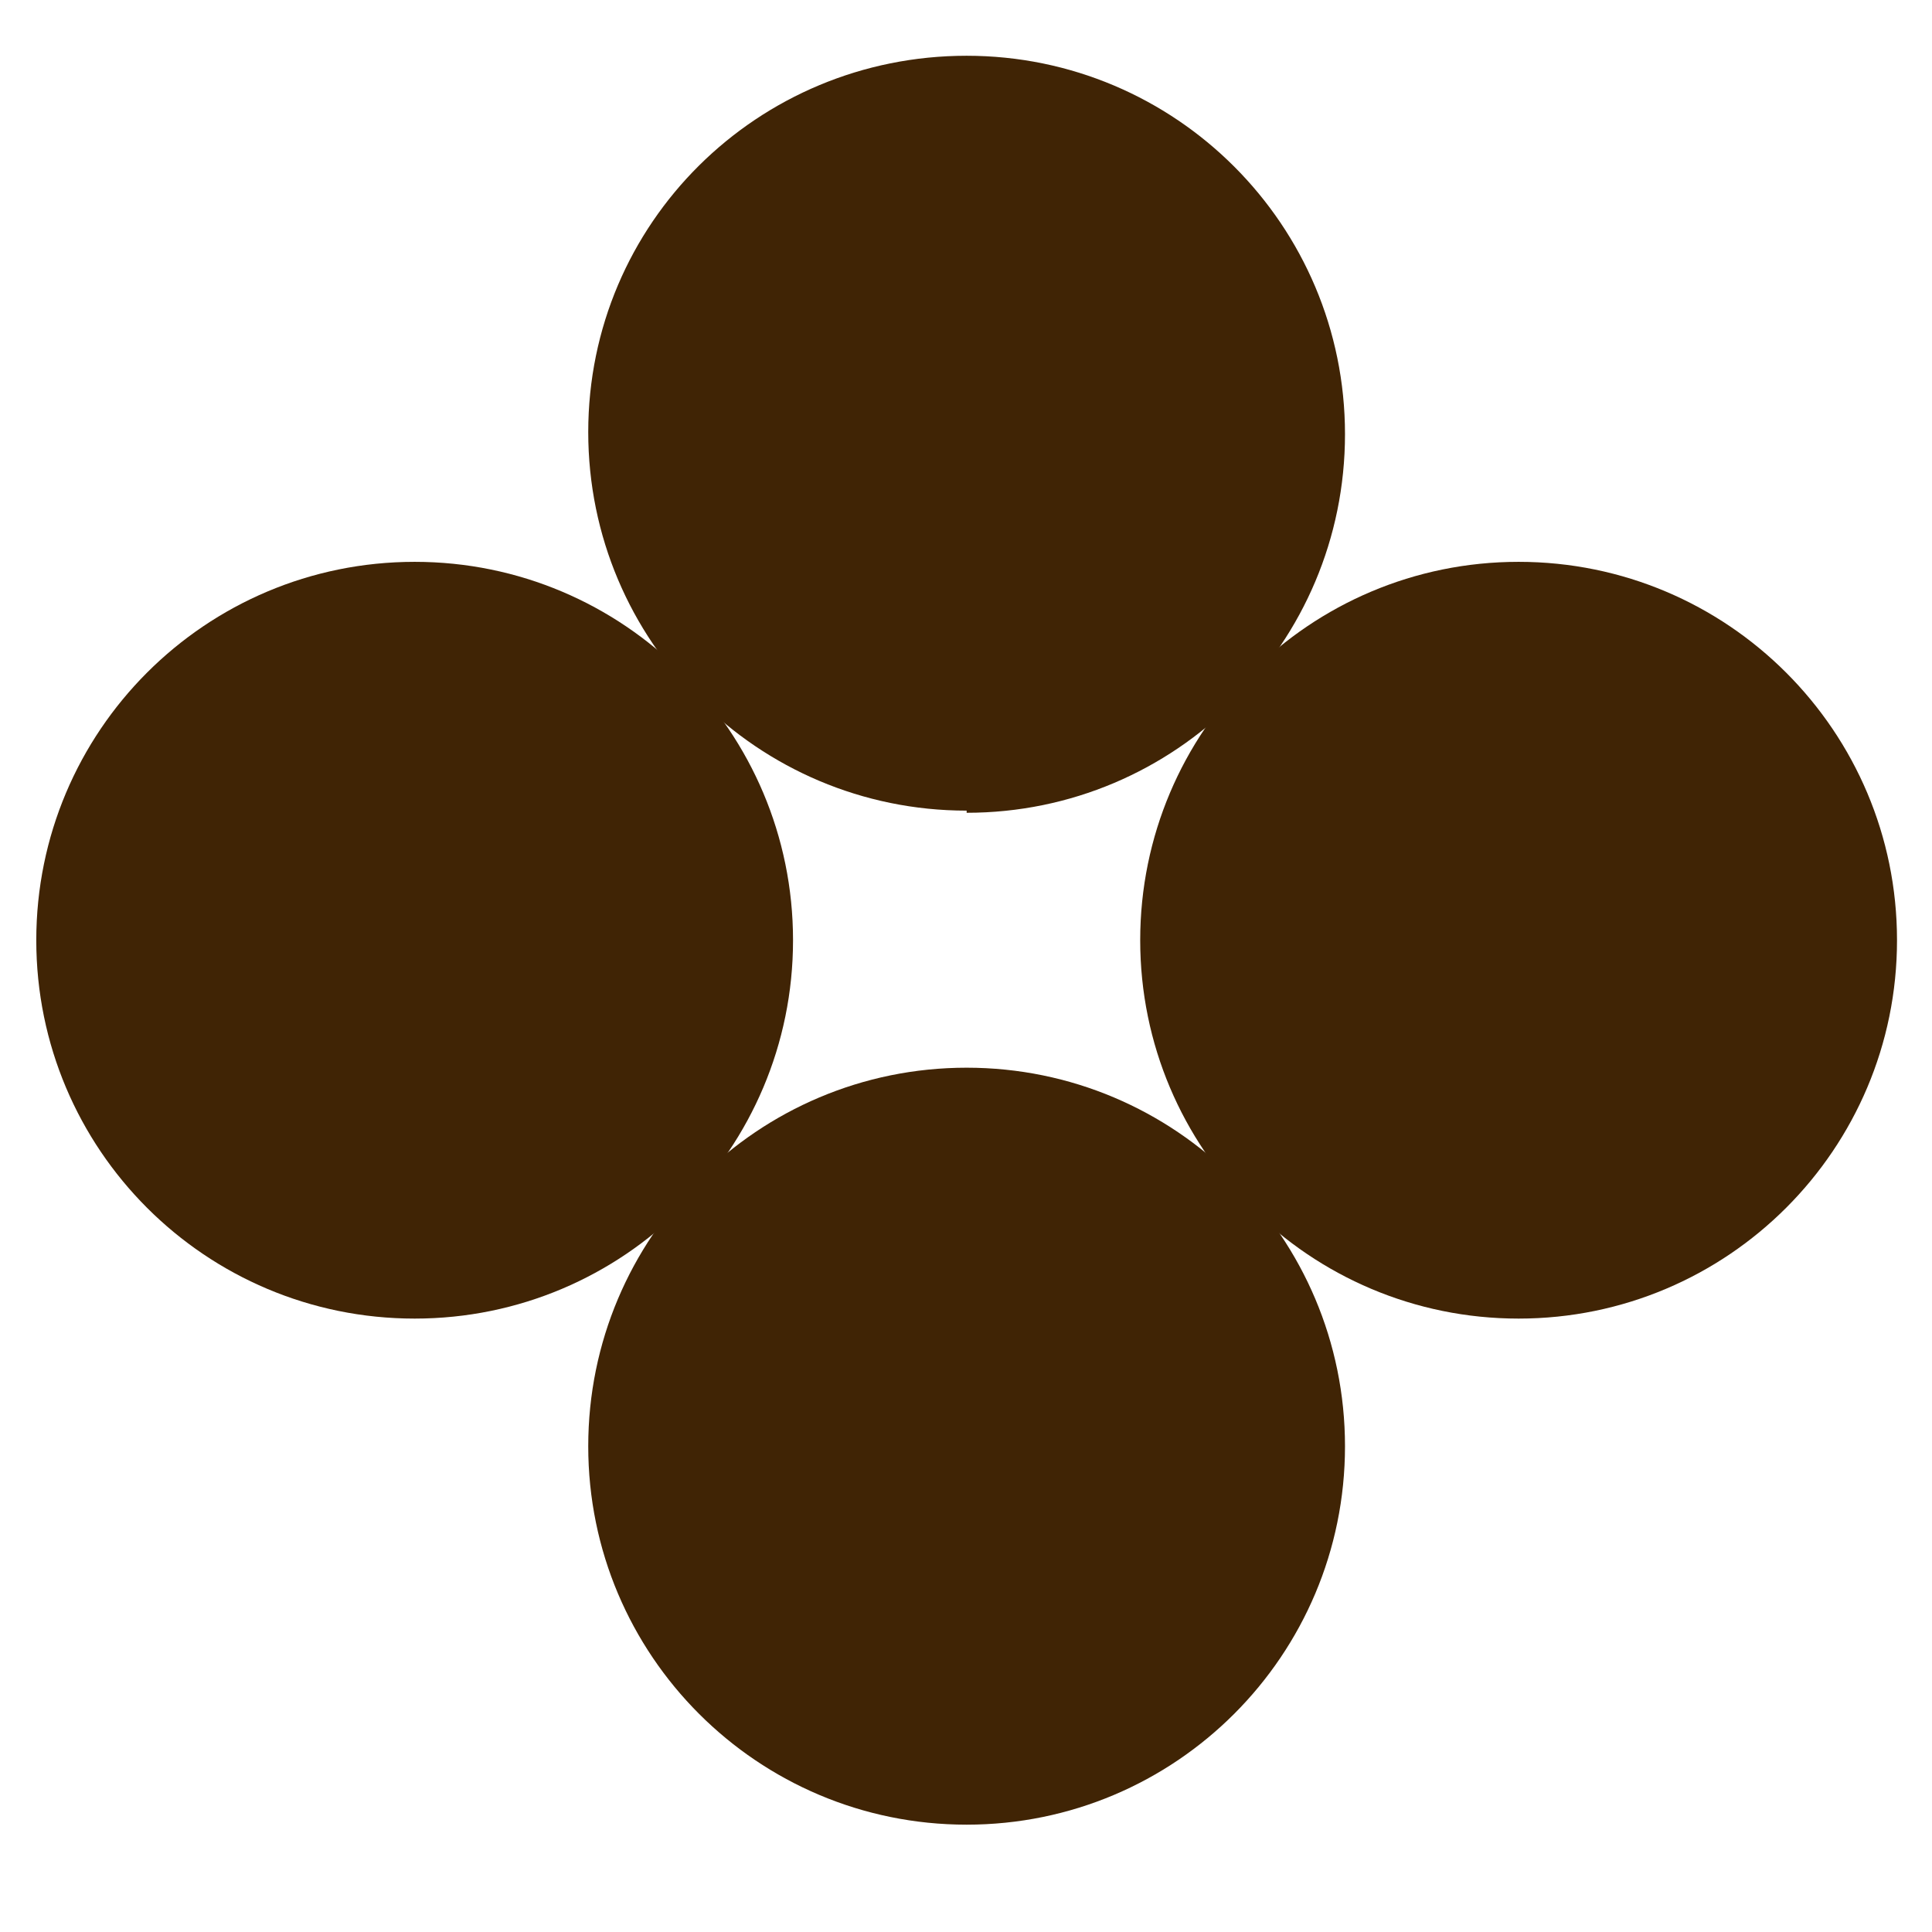
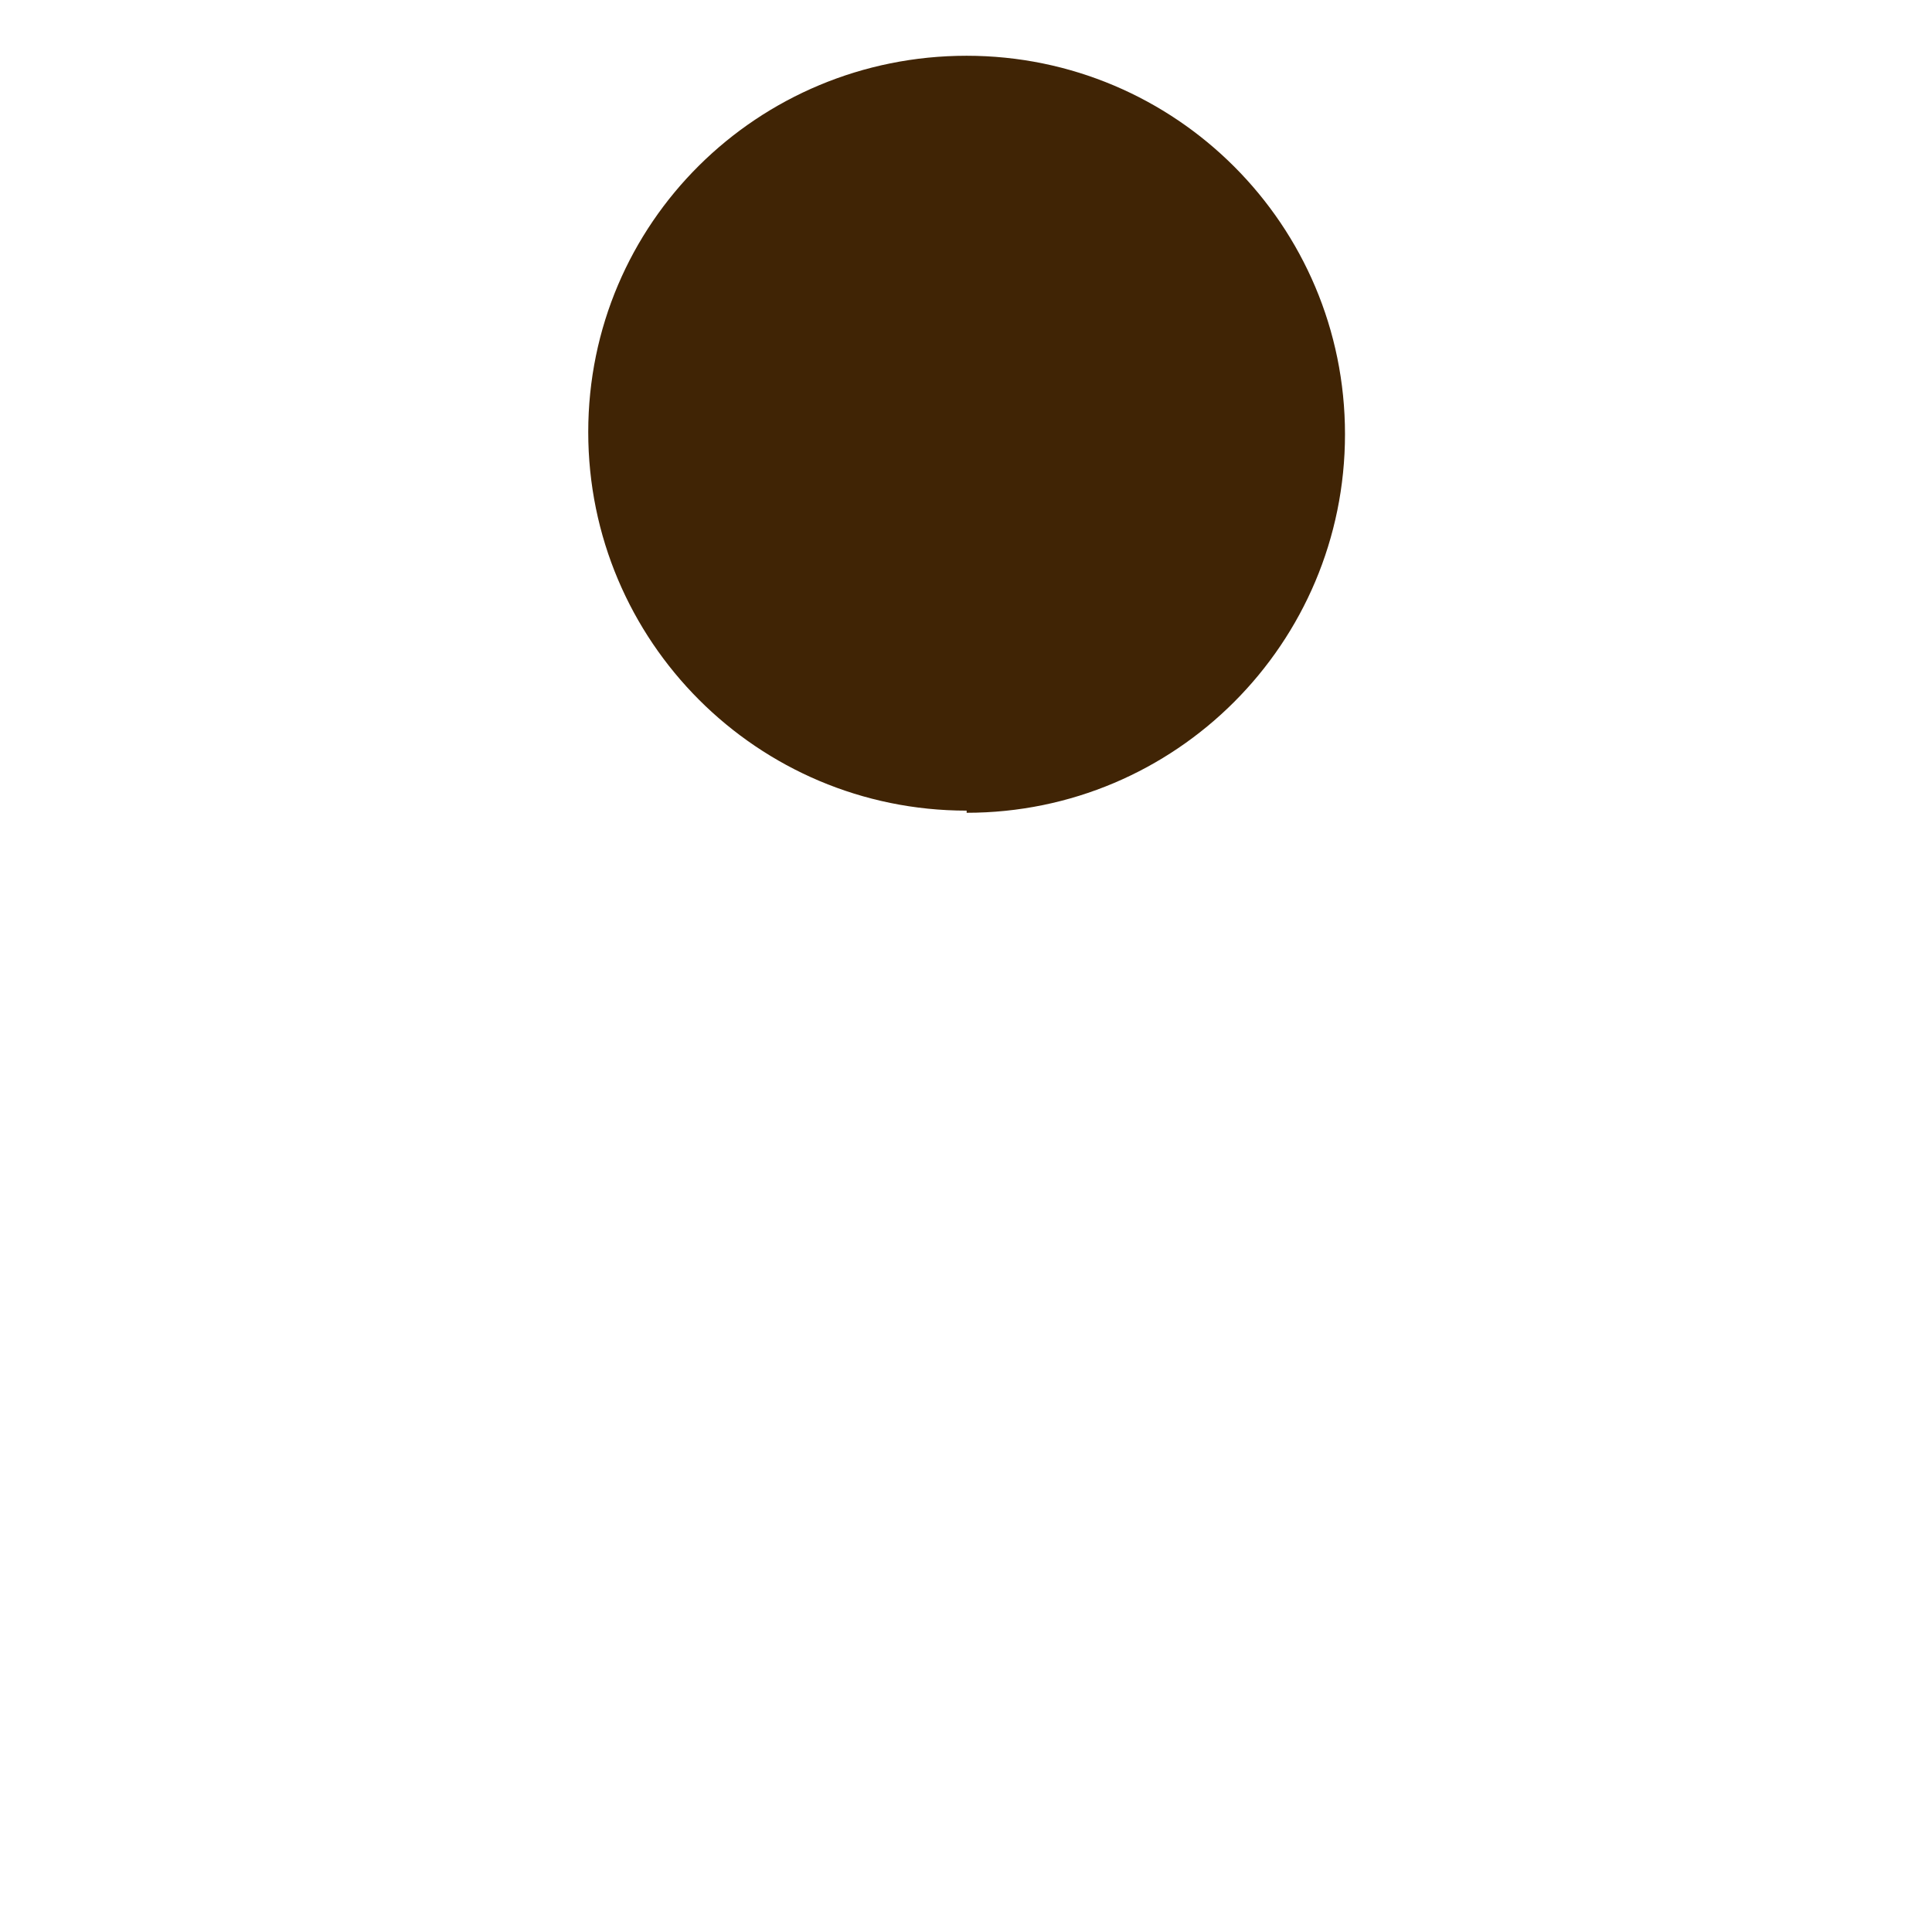
<svg xmlns="http://www.w3.org/2000/svg" version="1.0" preserveAspectRatio="xMidYMid meet" height="48" viewBox="0 0 36 36" zoomAndPan="magnify" width="48">
  <defs>
    <clipPath id="6dcba9ee4e">
-       <path clip-rule="nonzero" d="M 0.574 10.211 L 14.902 10.211 L 14.902 24.816 L 0.574 24.816 Z M 0.574 10.211" />
-     </clipPath>
+       </clipPath>
    <clipPath id="d390107669">
      <path clip-rule="nonzero" d="M 7.727 24.57 C 3.828 24.57 0.676 21.414 0.676 17.52 C 0.676 13.625 3.828 10.469 7.727 10.469 C 11.621 10.469 14.777 13.625 14.777 17.52 C 14.777 21.414 11.621 24.57 7.727 24.57" />
    </clipPath>
    <clipPath id="fad942e0cc">
      <path clip-rule="nonzero" d="M 10.688 1 L 25.293 1 L 25.293 15.266 L 10.688 15.266 Z M 10.688 1" />
    </clipPath>
    <clipPath id="f506b4d5a8">
      <path clip-rule="nonzero" d="M 18.012 15.105 C 14.117 15.105 10.961 11.949 10.961 8.051 C 10.961 4.156 14.117 1.039 18.012 1.039 C 21.906 1.039 25.062 4.195 25.062 8.09 C 25.062 11.988 21.906 15.145 18.012 15.145" />
    </clipPath>
    <clipPath id="5d55941b94">
-       <path clip-rule="nonzero" d="M 21.082 10.211 L 35.406 10.211 L 35.406 24.816 L 21.082 24.816 Z M 21.082 10.211" />
-     </clipPath>
+       </clipPath>
    <clipPath id="7cf2ab9b74">
-       <path clip-rule="nonzero" d="M 28.297 24.57 C 24.402 24.57 21.246 21.414 21.246 17.52 C 21.246 13.625 24.402 10.469 28.297 10.469 C 32.191 10.469 35.348 13.625 35.348 17.52 C 35.348 21.414 32.191 24.57 28.297 24.57" />
-     </clipPath>
+       </clipPath>
    <clipPath id="7dd38b9a61">
      <path clip-rule="nonzero" d="M 10.688 19.762 L 25.293 19.762 L 25.293 34 L 10.688 34 Z M 10.688 19.762" />
    </clipPath>
    <clipPath id="25b7ed4d61">
-       <path clip-rule="nonzero" d="M 18.012 34 C 14.117 34 10.961 30.844 10.961 26.949 C 10.961 23.051 14.117 19.895 18.012 19.895 C 21.906 19.895 25.062 23.051 25.062 26.949 C 25.062 30.844 21.906 34 18.012 34" />
-     </clipPath>
+       </clipPath>
  </defs>
  <g clip-path="url(#6dcba9ee4e)">
    <g clip-path="url(#d390107669)">
      <rect fill-opacity="1" height="43.2" y="-3.6" fill="#402405" width="43.2" x="-3.6" />
    </g>
  </g>
  <g clip-path="url(#fad942e0cc)">
    <g clip-path="url(#f506b4d5a8)">
      <rect fill-opacity="1" height="43.2" y="-3.6" fill="#402405" width="43.2" x="-3.6" />
    </g>
  </g>
  <g clip-path="url(#5d55941b94)">
    <g clip-path="url(#7cf2ab9b74)">
-       <rect fill-opacity="1" height="43.2" y="-3.6" fill="#402405" width="43.2" x="-3.6" />
-     </g>
+       </g>
  </g>
  <g clip-path="url(#7dd38b9a61)">
    <g clip-path="url(#25b7ed4d61)">
      <rect fill-opacity="1" height="43.2" y="-3.6" fill="#402405" width="43.2" x="-3.6" />
    </g>
  </g>
</svg>